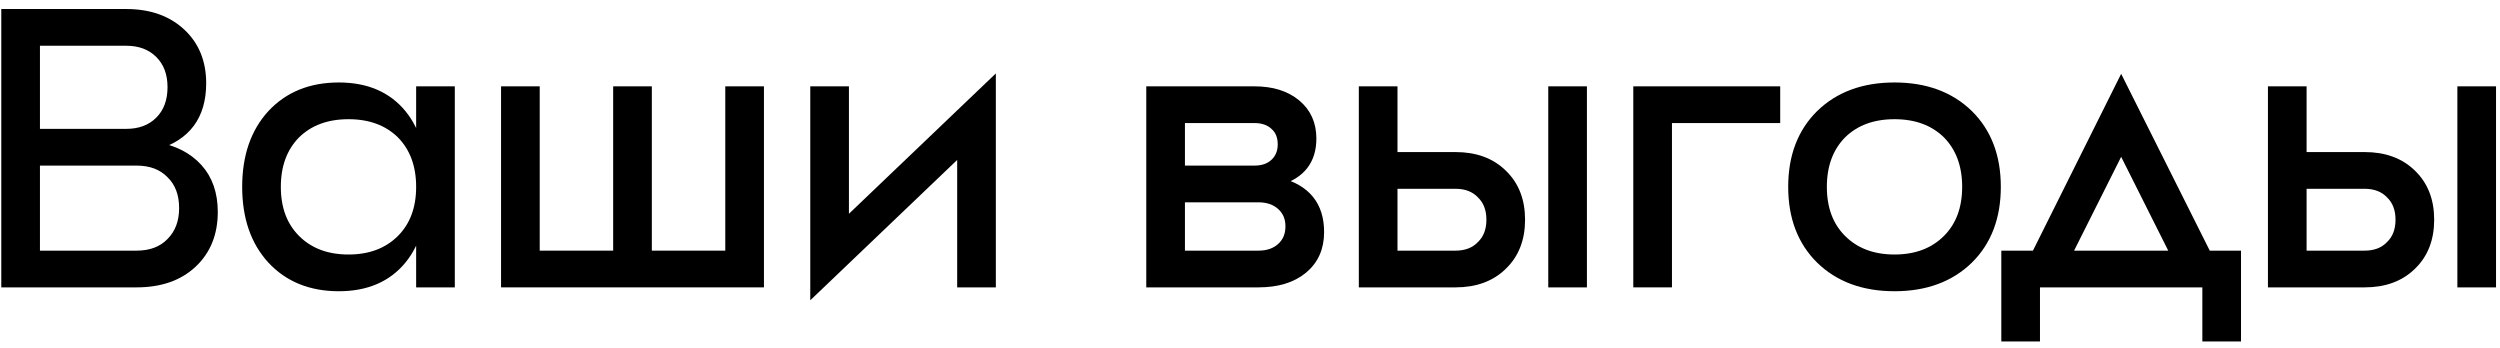
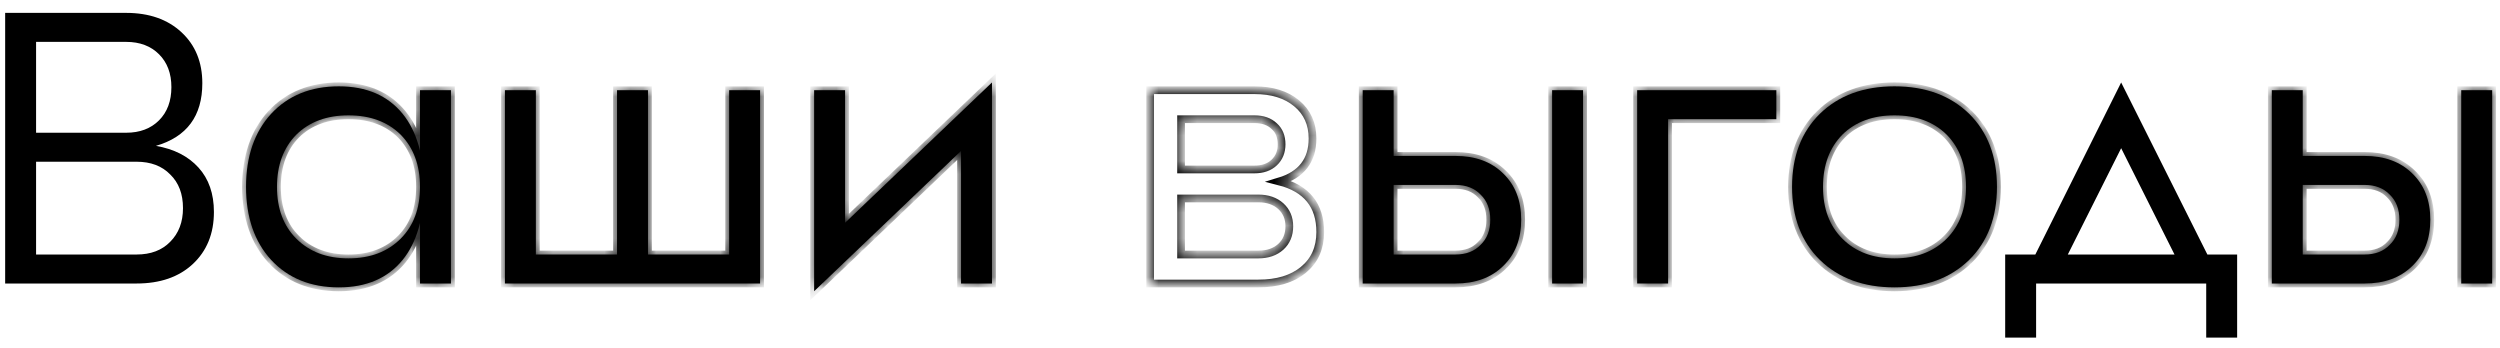
<svg xmlns="http://www.w3.org/2000/svg" width="194" height="27" viewBox="0 0 194 27" fill="none">
  <mask id="path-1-outside-1_513_3148" maskUnits="userSpaceOnUse" x="-0.6" y="0" width="195" height="27" fill="black">
-     <rect fill="white" x="-0.6" width="195" height="27" />
-     <path d="M2.8 19.75H10.6C11.7 19.75 12.57 19.42 13.21 18.76C13.87 18.1 14.2 17.23 14.2 16.15C14.2 15.05 13.87 14.18 13.21 13.54C12.57 12.88 11.7 12.55 10.6 12.55H2.8V19.75ZM2.8 3.25V10.3H9.79C10.85 10.3 11.7 9.98 12.34 9.34C12.98 8.7 13.3 7.84 13.3 6.76C13.3 5.7 12.98 4.85 12.34 4.21C11.7 3.57 10.85 3.25 9.79 3.25H2.8ZM15.7 6.46C15.7 9 14.5 10.62 12.1 11.32C13.5 11.56 14.6 12.12 15.4 13C16.2 13.88 16.6 15.03 16.6 16.45C16.6 18.13 16.05 19.48 14.95 20.5C13.87 21.5 12.42 22 10.6 22H0.4V1H9.79C11.57 1 13 1.5 14.08 2.5C15.16 3.5 15.7 4.82 15.7 6.46Z" />
    <path d="M32.593 22V7H34.993V22H32.593ZM22.993 18.52C24.013 19.54 25.363 20.05 27.043 20.05C28.723 20.05 30.073 19.54 31.093 18.52C32.093 17.52 32.593 16.18 32.593 14.5C32.593 12.82 32.093 11.47 31.093 10.45C30.073 9.45 28.723 8.95 27.043 8.95C25.363 8.95 24.013 9.45 22.993 10.45C21.993 11.47 21.493 12.82 21.493 14.5C21.493 16.18 21.993 17.52 22.993 18.52ZM21.043 8.83C22.363 7.41 24.113 6.7 26.293 6.7C28.433 6.7 30.083 7.41 31.243 8.83C32.343 10.19 32.893 12.08 32.893 14.5C32.893 16.92 32.343 18.81 31.243 20.17C30.083 21.59 28.433 22.3 26.293 22.3C24.113 22.3 22.363 21.59 21.043 20.17C19.743 18.75 19.093 16.86 19.093 14.5C19.093 12.14 19.743 10.25 21.043 8.83Z" />
    <path d="M56.582 7H58.982V22H39.182V7H41.582V19.75H47.882V7H50.282V19.75H56.582V7Z" />
    <path d="M65.577 17.29L76.977 6.4V22H74.577V11.71L63.177 22.6V7H65.577V17.29Z" />
    <path d="M91.651 19.75H97.651C98.371 19.75 98.951 19.55 99.391 19.15C99.831 18.75 100.051 18.22 100.051 17.56C100.051 16.92 99.831 16.4 99.391 16C98.951 15.6 98.371 15.4 97.651 15.4H91.651V19.75ZM91.651 9.25V13.15H97.351C97.991 13.15 98.501 12.97 98.881 12.61C99.261 12.25 99.451 11.78 99.451 11.2C99.451 10.6 99.261 10.13 98.881 9.79C98.501 9.43 97.991 9.25 97.351 9.25H91.651ZM101.851 10.75C101.851 12.45 100.991 13.56 99.271 14.08C101.391 14.62 102.451 15.93 102.451 18.01C102.451 19.25 102.011 20.23 101.131 20.95C100.271 21.65 99.111 22 97.651 22H89.251V7H97.351C98.711 7 99.801 7.34 100.621 8.02C101.441 8.7 101.851 9.61 101.851 10.75Z" />
    <path d="M120.445 22V7H122.845V22H120.445ZM108.145 19.75H112.945C113.765 19.75 114.415 19.5 114.895 19C115.395 18.52 115.645 17.87 115.645 17.05C115.645 16.23 115.395 15.58 114.895 15.1C114.415 14.6 113.765 14.35 112.945 14.35H108.145V19.75ZM108.145 12.1H112.945C114.485 12.1 115.715 12.55 116.635 13.45C117.575 14.35 118.045 15.55 118.045 17.05C118.045 18.55 117.575 19.75 116.635 20.65C115.715 21.55 114.485 22 112.945 22H105.745V7H108.145V12.1Z" />
    <path d="M127.044 7H137.844V9.25H129.444V22H127.044V7Z" />
    <path d="M142.964 18.52C143.984 19.54 145.334 20.05 147.014 20.05C148.694 20.05 150.044 19.54 151.064 18.52C152.064 17.52 152.564 16.18 152.564 14.5C152.564 12.82 152.064 11.47 151.064 10.45C150.044 9.45 148.694 8.95 147.014 8.95C145.334 8.95 143.984 9.45 142.964 10.45C141.964 11.47 141.464 12.82 141.464 14.5C141.464 16.18 141.964 17.52 142.964 18.52ZM141.224 8.83C142.684 7.41 144.614 6.7 147.014 6.7C149.414 6.7 151.344 7.41 152.804 8.83C154.244 10.25 154.964 12.14 154.964 14.5C154.964 16.86 154.244 18.75 152.804 20.17C151.344 21.59 149.414 22.3 147.014 22.3C144.614 22.3 142.684 21.59 141.224 20.17C139.784 18.75 139.064 16.86 139.064 14.5C139.064 12.14 139.784 10.25 141.224 8.83Z" />
-     <path d="M157.942 19.75L164.602 6.4L171.292 19.75H173.602V26.2H171.202V22H158.002V26.2H155.602V19.75H157.942ZM164.602 11.5L160.462 19.75H168.742L164.602 11.5Z" />
    <path d="M190.992 22V7H193.392V22H190.992ZM178.692 19.75H183.492C184.312 19.75 184.962 19.5 185.442 19C185.942 18.52 186.192 17.87 186.192 17.05C186.192 16.23 185.942 15.58 185.442 15.1C184.962 14.6 184.312 14.35 183.492 14.35H178.692V19.75ZM178.692 12.1H183.492C185.032 12.1 186.262 12.55 187.182 13.45C188.122 14.35 188.592 15.55 188.592 17.05C188.592 18.55 188.122 19.75 187.182 20.65C186.262 21.55 185.032 22 183.492 22H176.292V7H178.692V12.1Z" />
  </mask>
  <path d="M2.8 19.75H10.6C11.7 19.75 12.57 19.42 13.21 18.76C13.87 18.1 14.2 17.23 14.2 16.15C14.2 15.05 13.87 14.18 13.21 13.54C12.57 12.88 11.7 12.55 10.6 12.55H2.8V19.75ZM2.8 3.25V10.3H9.79C10.85 10.3 11.7 9.98 12.34 9.34C12.98 8.7 13.3 7.84 13.3 6.76C13.3 5.7 12.98 4.85 12.34 4.21C11.7 3.57 10.85 3.25 9.79 3.25H2.8ZM15.7 6.46C15.7 9 14.5 10.62 12.1 11.32C13.5 11.56 14.6 12.12 15.4 13C16.2 13.88 16.6 15.03 16.6 16.45C16.6 18.13 16.05 19.48 14.95 20.5C13.87 21.5 12.42 22 10.6 22H0.4V1H9.79C11.57 1 13 1.5 14.08 2.5C15.16 3.5 15.7 4.82 15.7 6.46Z" fill="black" />
  <path d="M32.593 22V7H34.993V22H32.593ZM22.993 18.52C24.013 19.54 25.363 20.05 27.043 20.05C28.723 20.05 30.073 19.54 31.093 18.52C32.093 17.52 32.593 16.18 32.593 14.5C32.593 12.82 32.093 11.47 31.093 10.45C30.073 9.45 28.723 8.95 27.043 8.95C25.363 8.95 24.013 9.45 22.993 10.45C21.993 11.47 21.493 12.82 21.493 14.5C21.493 16.18 21.993 17.52 22.993 18.52ZM21.043 8.83C22.363 7.41 24.113 6.7 26.293 6.7C28.433 6.7 30.083 7.41 31.243 8.83C32.343 10.19 32.893 12.08 32.893 14.5C32.893 16.92 32.343 18.81 31.243 20.17C30.083 21.59 28.433 22.3 26.293 22.3C24.113 22.3 22.363 21.59 21.043 20.17C19.743 18.75 19.093 16.86 19.093 14.5C19.093 12.14 19.743 10.25 21.043 8.83Z" fill="black" />
  <path d="M56.582 7H58.982V22H39.182V7H41.582V19.75H47.882V7H50.282V19.75H56.582V7Z" fill="black" />
  <path d="M65.577 17.29L76.977 6.4V22H74.577V11.71L63.177 22.6V7H65.577V17.29Z" fill="black" />
-   <path d="M91.651 19.75H97.651C98.371 19.75 98.951 19.55 99.391 19.15C99.831 18.75 100.051 18.22 100.051 17.56C100.051 16.92 99.831 16.4 99.391 16C98.951 15.6 98.371 15.4 97.651 15.4H91.651V19.75ZM91.651 9.25V13.15H97.351C97.991 13.15 98.501 12.97 98.881 12.61C99.261 12.25 99.451 11.78 99.451 11.2C99.451 10.6 99.261 10.13 98.881 9.79C98.501 9.43 97.991 9.25 97.351 9.25H91.651ZM101.851 10.75C101.851 12.45 100.991 13.56 99.271 14.08C101.391 14.62 102.451 15.93 102.451 18.01C102.451 19.25 102.011 20.23 101.131 20.95C100.271 21.65 99.111 22 97.651 22H89.251V7H97.351C98.711 7 99.801 7.34 100.621 8.02C101.441 8.7 101.851 9.61 101.851 10.75Z" fill="black" />
  <path d="M120.445 22V7H122.845V22H120.445ZM108.145 19.75H112.945C113.765 19.75 114.415 19.5 114.895 19C115.395 18.52 115.645 17.87 115.645 17.05C115.645 16.23 115.395 15.58 114.895 15.1C114.415 14.6 113.765 14.35 112.945 14.35H108.145V19.75ZM108.145 12.1H112.945C114.485 12.1 115.715 12.55 116.635 13.45C117.575 14.35 118.045 15.55 118.045 17.05C118.045 18.55 117.575 19.75 116.635 20.65C115.715 21.55 114.485 22 112.945 22H105.745V7H108.145V12.1Z" fill="black" />
  <path d="M127.044 7H137.844V9.25H129.444V22H127.044V7Z" fill="black" />
  <path d="M142.964 18.52C143.984 19.54 145.334 20.05 147.014 20.05C148.694 20.05 150.044 19.54 151.064 18.52C152.064 17.52 152.564 16.18 152.564 14.5C152.564 12.82 152.064 11.47 151.064 10.45C150.044 9.45 148.694 8.95 147.014 8.95C145.334 8.95 143.984 9.45 142.964 10.45C141.964 11.47 141.464 12.82 141.464 14.5C141.464 16.18 141.964 17.52 142.964 18.52ZM141.224 8.83C142.684 7.41 144.614 6.7 147.014 6.7C149.414 6.7 151.344 7.41 152.804 8.83C154.244 10.25 154.964 12.14 154.964 14.5C154.964 16.86 154.244 18.75 152.804 20.17C151.344 21.59 149.414 22.3 147.014 22.3C144.614 22.3 142.684 21.59 141.224 20.17C139.784 18.75 139.064 16.86 139.064 14.5C139.064 12.14 139.784 10.25 141.224 8.83Z" fill="black" />
  <path d="M157.942 19.75L164.602 6.4L171.292 19.75H173.602V26.2H171.202V22H158.002V26.2H155.602V19.75H157.942ZM164.602 11.5L160.462 19.75H168.742L164.602 11.5Z" fill="black" />
  <path d="M190.992 22V7H193.392V22H190.992ZM178.692 19.75H183.492C184.312 19.75 184.962 19.5 185.442 19C185.942 18.52 186.192 17.87 186.192 17.05C186.192 16.23 185.942 15.58 185.442 15.1C184.962 14.6 184.312 14.35 183.492 14.35H178.692V19.75ZM178.692 12.1H183.492C185.032 12.1 186.262 12.55 187.182 13.45C188.122 14.35 188.592 15.55 188.592 17.05C188.592 18.55 188.122 19.75 187.182 20.65C186.262 21.55 185.032 22 183.492 22H176.292V7H178.692V12.1Z" fill="black" />
  <path d="M2.8 19.75H10.6C11.7 19.75 12.57 19.42 13.21 18.76C13.87 18.1 14.2 17.23 14.2 16.15C14.2 15.05 13.87 14.18 13.21 13.54C12.57 12.88 11.7 12.55 10.6 12.55H2.8V19.75ZM2.8 3.25V10.3H9.79C10.85 10.3 11.7 9.98 12.34 9.34C12.98 8.7 13.3 7.84 13.3 6.76C13.3 5.7 12.98 4.85 12.34 4.21C11.7 3.57 10.85 3.25 9.79 3.25H2.8ZM15.7 6.46C15.7 9 14.5 10.62 12.1 11.32C13.5 11.56 14.6 12.12 15.4 13C16.2 13.88 16.6 15.03 16.6 16.45C16.6 18.13 16.05 19.48 14.95 20.5C13.87 21.5 12.42 22 10.6 22H0.4V1H9.79C11.57 1 13 1.5 14.08 2.5C15.16 3.5 15.7 4.82 15.7 6.46Z" stroke="black" stroke-width="0.6" mask="url(#path-1-outside-1_513_3148)" />
  <path d="M32.593 22V7H34.993V22H32.593ZM22.993 18.52C24.013 19.54 25.363 20.05 27.043 20.05C28.723 20.05 30.073 19.54 31.093 18.52C32.093 17.52 32.593 16.18 32.593 14.5C32.593 12.82 32.093 11.47 31.093 10.45C30.073 9.45 28.723 8.95 27.043 8.95C25.363 8.95 24.013 9.45 22.993 10.45C21.993 11.47 21.493 12.82 21.493 14.5C21.493 16.18 21.993 17.52 22.993 18.52ZM21.043 8.83C22.363 7.41 24.113 6.7 26.293 6.7C28.433 6.7 30.083 7.41 31.243 8.83C32.343 10.19 32.893 12.08 32.893 14.5C32.893 16.92 32.343 18.81 31.243 20.17C30.083 21.59 28.433 22.3 26.293 22.3C24.113 22.3 22.363 21.59 21.043 20.17C19.743 18.75 19.093 16.86 19.093 14.5C19.093 12.14 19.743 10.25 21.043 8.83Z" stroke="black" stroke-width="0.6" mask="url(#path-1-outside-1_513_3148)" />
  <path d="M56.582 7H58.982V22H39.182V7H41.582V19.75H47.882V7H50.282V19.75H56.582V7Z" stroke="black" stroke-width="0.6" mask="url(#path-1-outside-1_513_3148)" />
  <path d="M65.577 17.29L76.977 6.4V22H74.577V11.71L63.177 22.6V7H65.577V17.29Z" stroke="black" stroke-width="0.6" mask="url(#path-1-outside-1_513_3148)" />
  <path d="M91.651 19.75H97.651C98.371 19.75 98.951 19.55 99.391 19.15C99.831 18.75 100.051 18.22 100.051 17.56C100.051 16.92 99.831 16.4 99.391 16C98.951 15.6 98.371 15.4 97.651 15.4H91.651V19.75ZM91.651 9.25V13.15H97.351C97.991 13.15 98.501 12.97 98.881 12.61C99.261 12.25 99.451 11.78 99.451 11.2C99.451 10.6 99.261 10.13 98.881 9.79C98.501 9.43 97.991 9.25 97.351 9.25H91.651ZM101.851 10.75C101.851 12.45 100.991 13.56 99.271 14.08C101.391 14.62 102.451 15.93 102.451 18.01C102.451 19.25 102.011 20.23 101.131 20.95C100.271 21.65 99.111 22 97.651 22H89.251V7H97.351C98.711 7 99.801 7.34 100.621 8.02C101.441 8.7 101.851 9.61 101.851 10.75Z" stroke="black" stroke-width="0.6" mask="url(#path-1-outside-1_513_3148)" />
  <path d="M120.445 22V7H122.845V22H120.445ZM108.145 19.75H112.945C113.765 19.75 114.415 19.5 114.895 19C115.395 18.52 115.645 17.87 115.645 17.05C115.645 16.23 115.395 15.58 114.895 15.1C114.415 14.6 113.765 14.35 112.945 14.35H108.145V19.75ZM108.145 12.1H112.945C114.485 12.1 115.715 12.55 116.635 13.45C117.575 14.35 118.045 15.55 118.045 17.05C118.045 18.55 117.575 19.75 116.635 20.65C115.715 21.55 114.485 22 112.945 22H105.745V7H108.145V12.1Z" stroke="black" stroke-width="0.6" mask="url(#path-1-outside-1_513_3148)" />
  <path d="M127.044 7H137.844V9.25H129.444V22H127.044V7Z" stroke="black" stroke-width="0.6" mask="url(#path-1-outside-1_513_3148)" />
  <path d="M142.964 18.52C143.984 19.54 145.334 20.05 147.014 20.05C148.694 20.05 150.044 19.54 151.064 18.52C152.064 17.52 152.564 16.18 152.564 14.5C152.564 12.82 152.064 11.47 151.064 10.45C150.044 9.45 148.694 8.95 147.014 8.95C145.334 8.95 143.984 9.45 142.964 10.45C141.964 11.47 141.464 12.82 141.464 14.5C141.464 16.18 141.964 17.52 142.964 18.52ZM141.224 8.83C142.684 7.41 144.614 6.7 147.014 6.7C149.414 6.7 151.344 7.41 152.804 8.83C154.244 10.25 154.964 12.14 154.964 14.5C154.964 16.86 154.244 18.75 152.804 20.17C151.344 21.59 149.414 22.3 147.014 22.3C144.614 22.3 142.684 21.59 141.224 20.17C139.784 18.75 139.064 16.86 139.064 14.5C139.064 12.14 139.784 10.25 141.224 8.83Z" stroke="black" stroke-width="0.6" mask="url(#path-1-outside-1_513_3148)" />
  <path d="M157.942 19.75L164.602 6.4L171.292 19.75H173.602V26.2H171.202V22H158.002V26.2H155.602V19.75H157.942ZM164.602 11.5L160.462 19.75H168.742L164.602 11.5Z" stroke="black" stroke-width="0.6" mask="url(#path-1-outside-1_513_3148)" />
  <path d="M190.992 22V7H193.392V22H190.992ZM178.692 19.75H183.492C184.312 19.75 184.962 19.5 185.442 19C185.942 18.52 186.192 17.87 186.192 17.05C186.192 16.23 185.942 15.58 185.442 15.1C184.962 14.6 184.312 14.35 183.492 14.35H178.692V19.75ZM178.692 12.1H183.492C185.032 12.1 186.262 12.55 187.182 13.45C188.122 14.35 188.592 15.55 188.592 17.05C188.592 18.55 188.122 19.75 187.182 20.65C186.262 21.55 185.032 22 183.492 22H176.292V7H178.692V12.1Z" stroke="black" stroke-width="0.6" mask="url(#path-1-outside-1_513_3148)" />
</svg>